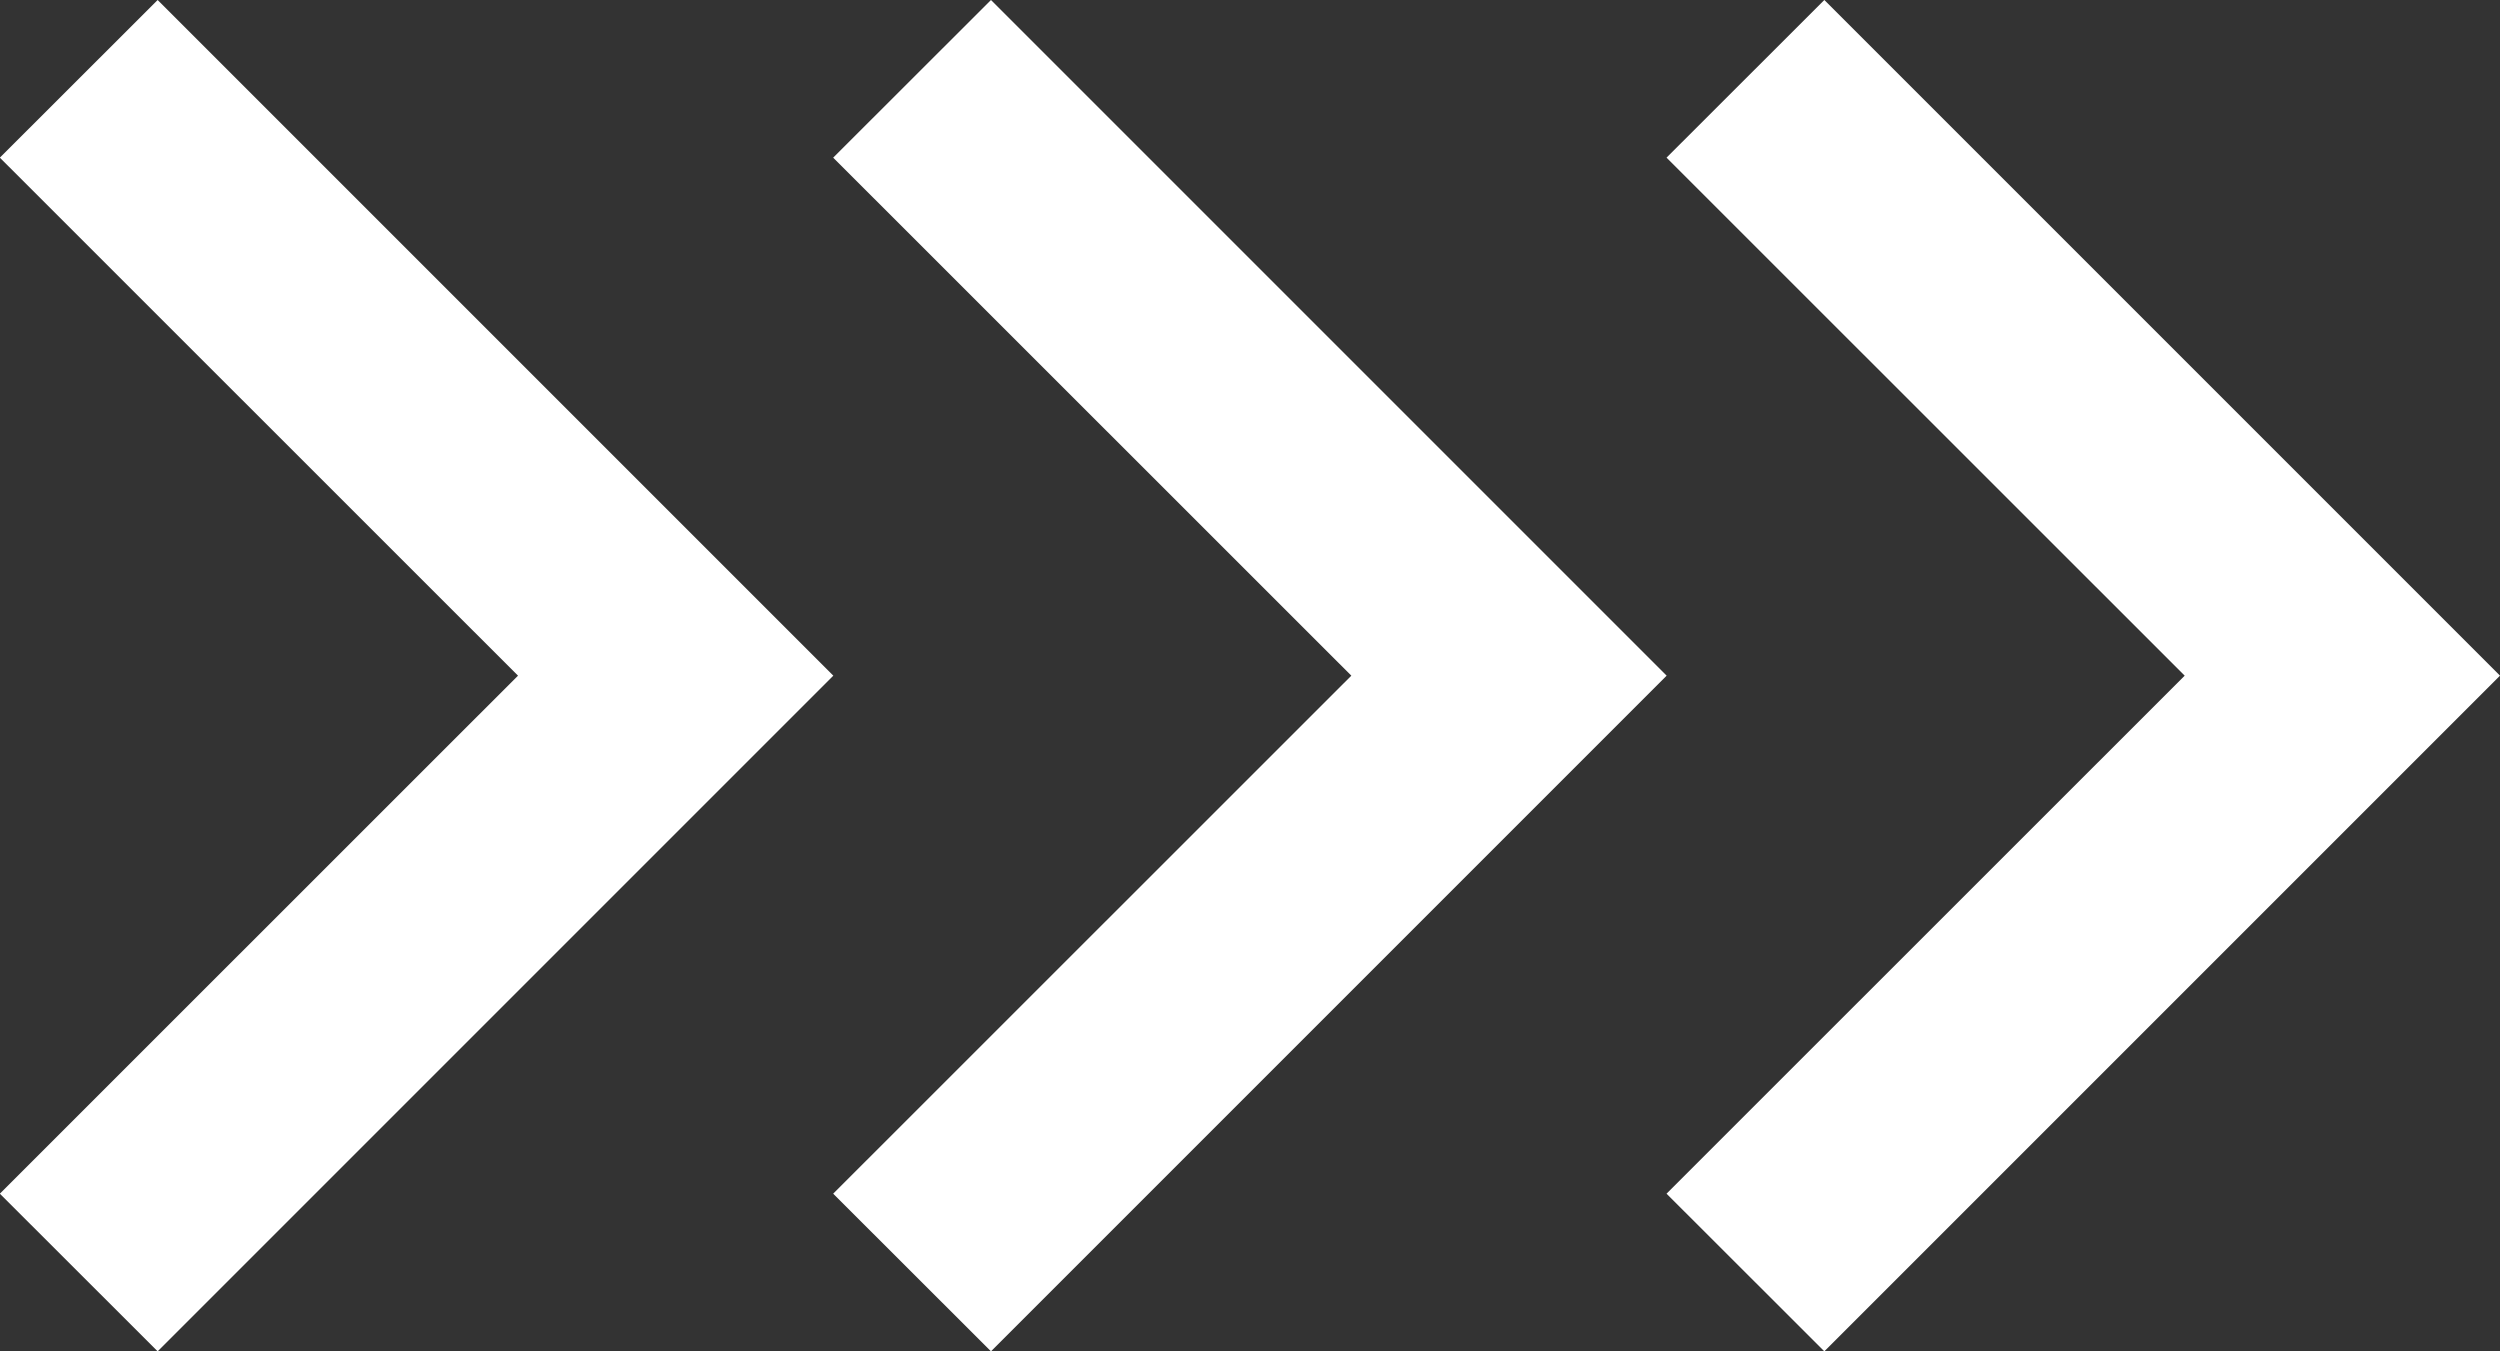
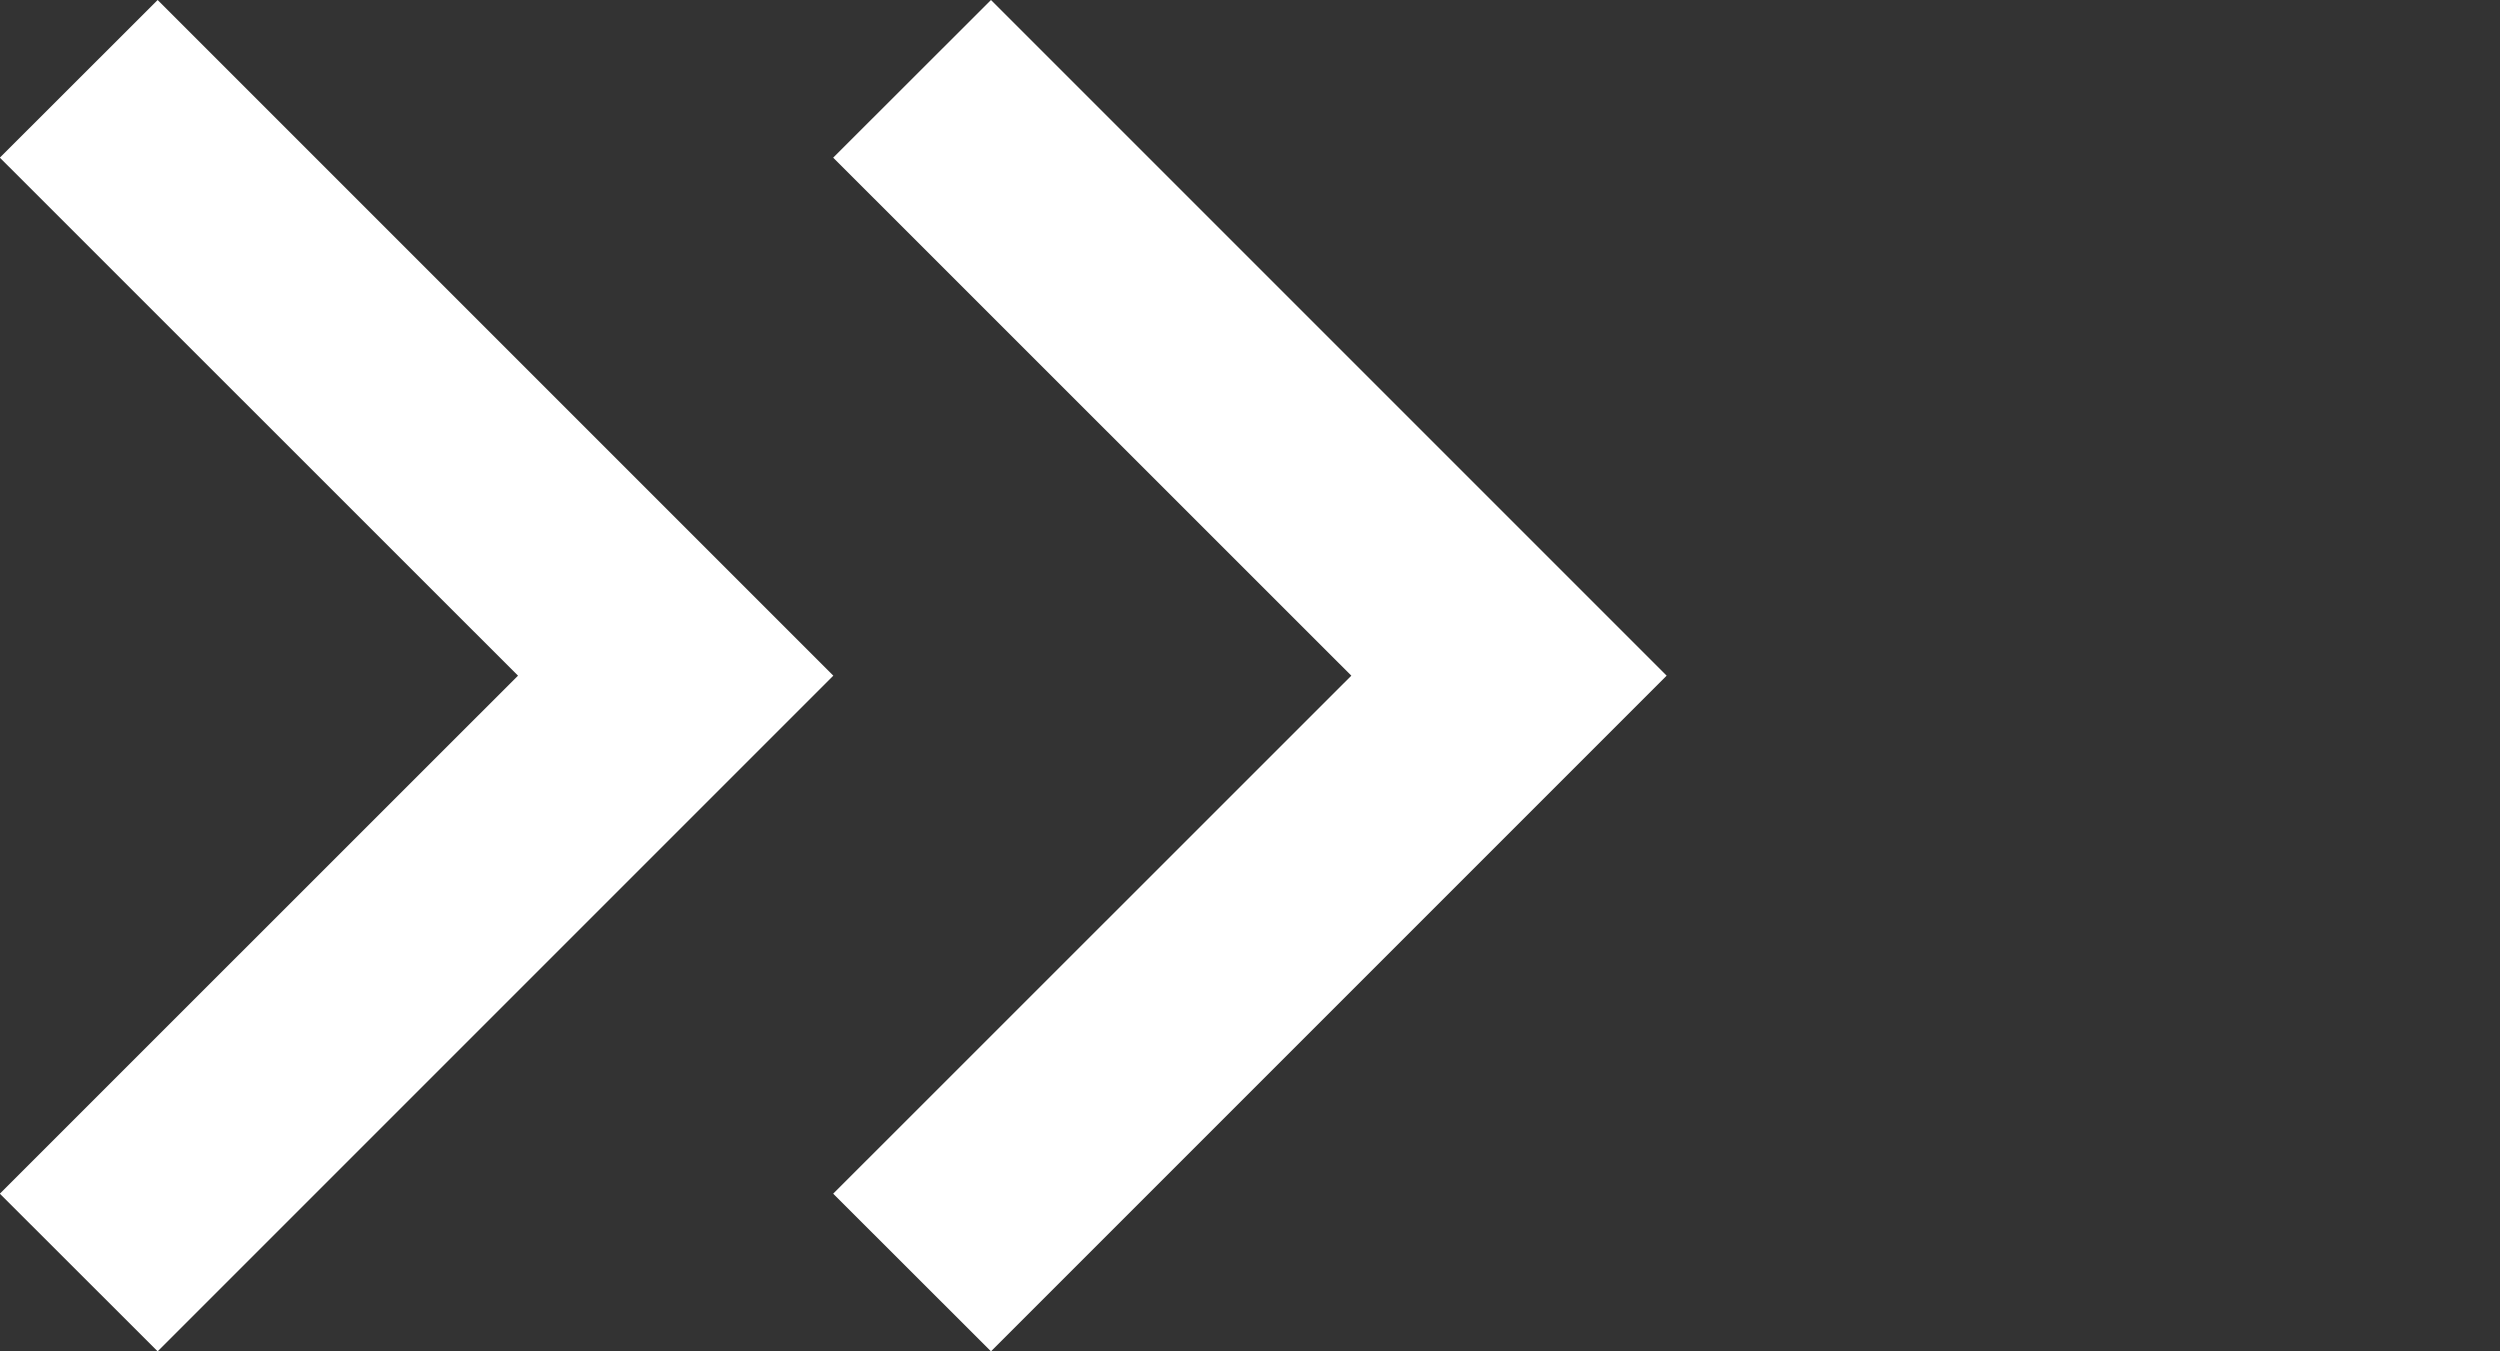
<svg xmlns="http://www.w3.org/2000/svg" width="85.186" height="46.046" viewBox="0 0 85.186 46.046">
  <rect x="0" y="0" width="85.186" height="46.046" fill="#333333" stroke="none" />
  <g id="Group_27990" data-name="Group 27990" transform="translate(2575.234 -1548.528) rotate(-90)">
    <g id="Group_27989" data-name="Group 27989">
      <path id="Icon_Keyboard_Arrow_-_Up_Dark" data-name="Icon / Keyboard Arrow - Up / Dark" d="M40.674,28.4,23.023,10.744,5.372,28.4,0,23.023,23.023,0,46.046,23.023Z" transform="translate(-1548.528 -2546.839) rotate(180)" fill="#fff" />
      <path id="Icon_Keyboard_Arrow_-_Up_Dark-2" data-name="Icon / Keyboard Arrow - Up / Dark" d="M40.674,28.4,23.023,10.744,5.372,28.4,0,23.023,23.023,0,46.046,23.023Z" transform="translate(-1548.528 -2518.444) rotate(180)" fill="#fff" />
-       <path id="Icon_Keyboard_Arrow_-_Up_Dark-3" data-name="Icon / Keyboard Arrow - Up / Dark" d="M40.674,28.4,23.023,10.744,5.372,28.4,0,23.023,23.023,0,46.046,23.023Z" transform="translate(-1548.528 -2490.048) rotate(180)" fill="#fff" />
    </g>
  </g>
</svg>